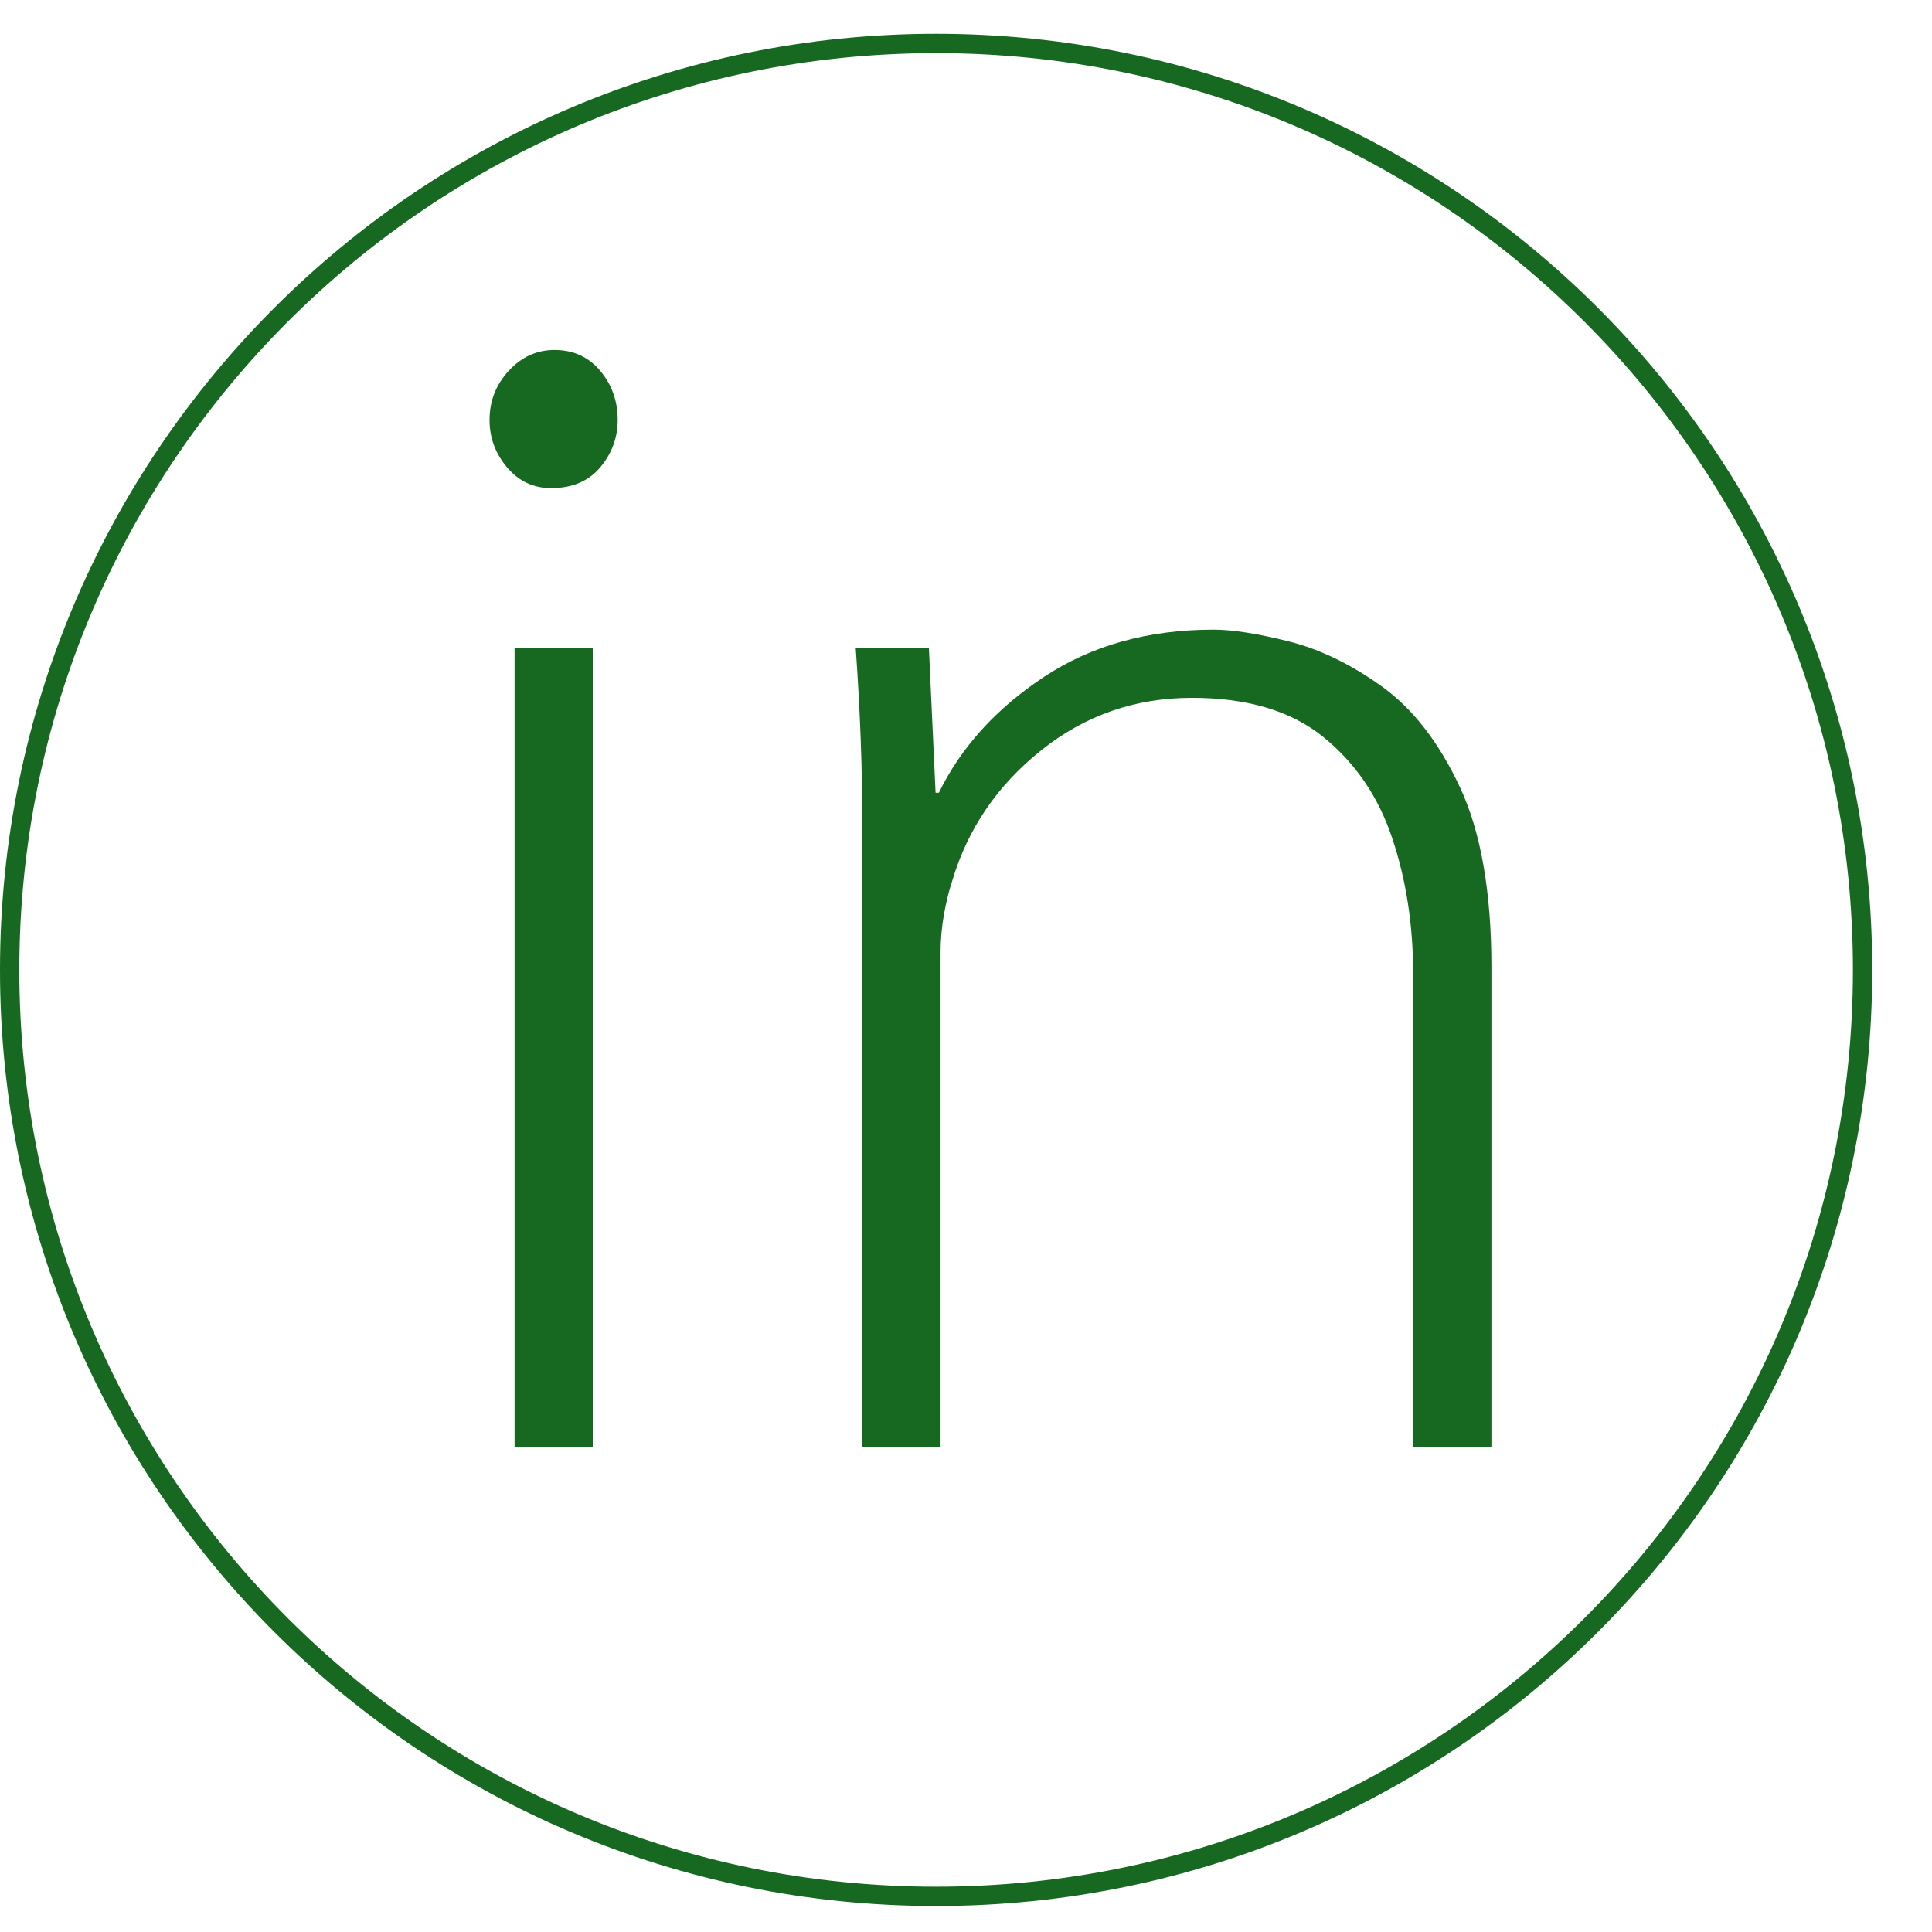
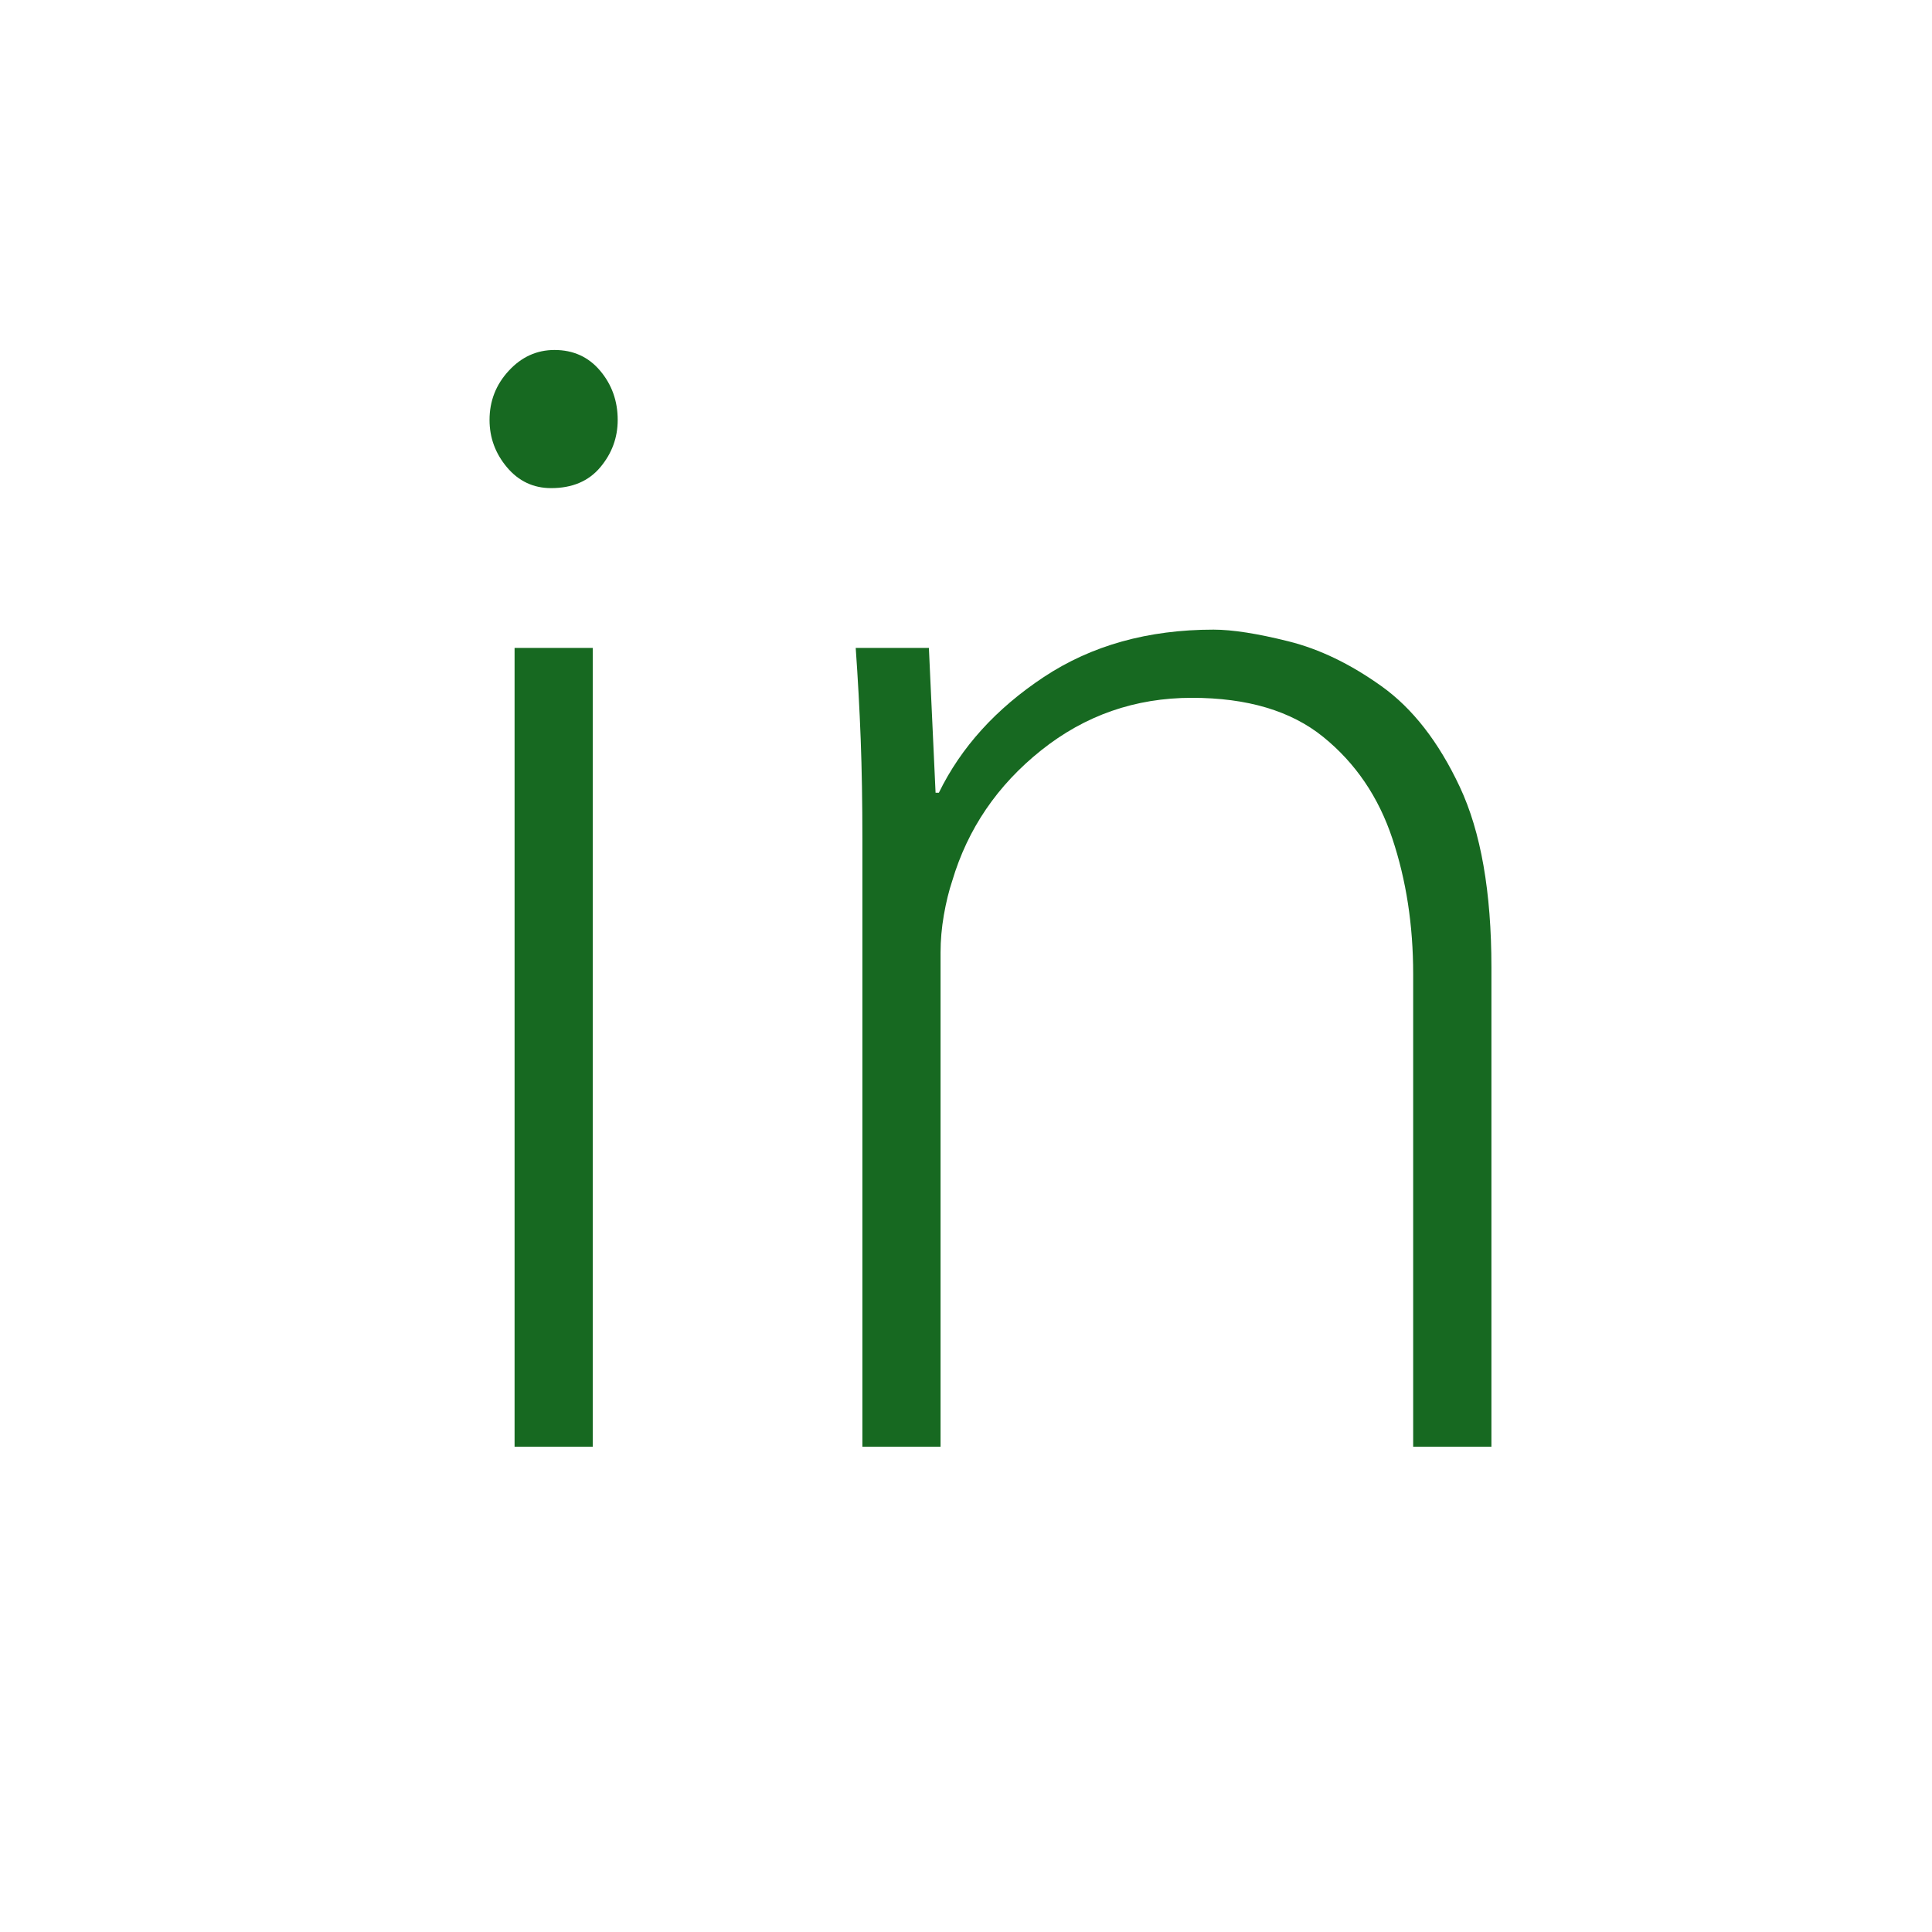
<svg xmlns="http://www.w3.org/2000/svg" width="500" viewBox="0 0 375 375" height="500" preserveAspectRatio="xMidYMid meet">
  <defs>
    <g />
    <clipPath id="2572e96eeb">
      <path d="M 0 6.562 L 363.398 6.562 L 363.398 369.961 L 0 369.961 Z M 0 6.562 " clip-rule="nonzero" />
    </clipPath>
    <clipPath id="000918741f">
-       <path d="M 181.699 6.562 C 81.348 6.562 0 87.91 0 188.262 C 0 288.613 81.348 369.961 181.699 369.961 C 282.051 369.961 363.398 288.613 363.398 188.262 C 363.398 87.91 282.051 6.562 181.699 6.562 Z M 181.699 6.562 " clip-rule="nonzero" />
-     </clipPath>
+       </clipPath>
  </defs>
  <g clip-path="url(#2572e96eeb)">
    <g clip-path="url(#000918741f)">
-       <path stroke-linecap="butt" transform="matrix(0.75, 0, 0, 0.75, 0, 6.562)" fill="none" stroke-linejoin="miter" d="M 242.266 0 C 108.464 0 -0 108.464 -0 242.266 C -0 376.068 108.464 484.531 242.266 484.531 C 376.068 484.531 484.531 376.068 484.531 242.266 C 484.531 108.464 376.068 0 242.266 0 Z M 242.266 0 " stroke="#176921" stroke-width="10" stroke-opacity="1" stroke-miterlimit="4" />
+       <path stroke-linecap="butt" transform="matrix(0.75, 0, 0, 0.75, 0, 6.562)" fill="none" stroke-linejoin="miter" d="M 242.266 0 C 108.464 0 -0 108.464 -0 242.266 C 376.068 484.531 484.531 376.068 484.531 242.266 C 484.531 108.464 376.068 0 242.266 0 Z M 242.266 0 " stroke="#176921" stroke-width="10" stroke-opacity="1" stroke-miterlimit="4" />
    </g>
  </g>
  <g fill="#176921" fill-opacity="1">
    <g transform="translate(73.707, 280.806)">
      <g>
        <path d="M 41.344 0 L 26.172 0 L 26.172 -155.047 L 41.344 -155.047 Z M 33.922 -212.875 C 37.578 -212.875 40.535 -211.523 42.797 -208.828 C 45.055 -206.141 46.188 -202.961 46.188 -199.297 C 46.188 -195.848 45.055 -192.781 42.797 -190.094 C 40.535 -187.406 37.359 -186.062 33.266 -186.062 C 29.828 -186.062 26.973 -187.406 24.703 -190.094 C 22.441 -192.781 21.312 -195.848 21.312 -199.297 C 21.312 -202.961 22.551 -206.141 25.031 -208.828 C 27.508 -211.523 30.473 -212.875 33.922 -212.875 Z M 33.922 -212.875 " />
      </g>
    </g>
  </g>
  <g fill="#176921" fill-opacity="1">
    <g transform="translate(141.218, 280.806)">
      <g>
        <path d="M 26.172 0 L 26.172 -117.906 C 26.172 -125.008 26.062 -131.469 25.844 -137.281 C 25.625 -143.094 25.301 -149.016 24.875 -155.047 L 39.078 -155.047 L 40.375 -126.938 L 41.016 -126.938 C 45.328 -135.77 52.113 -143.254 61.375 -149.391 C 70.633 -155.523 81.617 -158.594 94.328 -158.594 C 97.984 -158.594 102.828 -157.836 108.859 -156.328 C 114.891 -154.828 120.914 -151.922 126.938 -147.609 C 132.969 -143.305 138.031 -136.797 142.125 -128.078 C 146.219 -119.359 148.266 -107.676 148.266 -93.031 L 148.266 0 L 133.078 0 L 133.078 -91.734 C 133.078 -101.211 131.727 -109.988 129.031 -118.062 C 126.344 -126.133 121.875 -132.703 115.625 -137.766 C 109.383 -142.828 100.883 -145.359 90.125 -145.359 C 79.133 -145.359 69.383 -141.961 60.875 -135.172 C 52.375 -128.391 46.617 -119.941 43.609 -109.828 C 42.961 -107.891 42.422 -105.68 41.984 -103.203 C 41.555 -100.723 41.344 -98.301 41.344 -95.938 L 41.344 0 Z M 26.172 0 " />
      </g>
    </g>
  </g>
</svg>